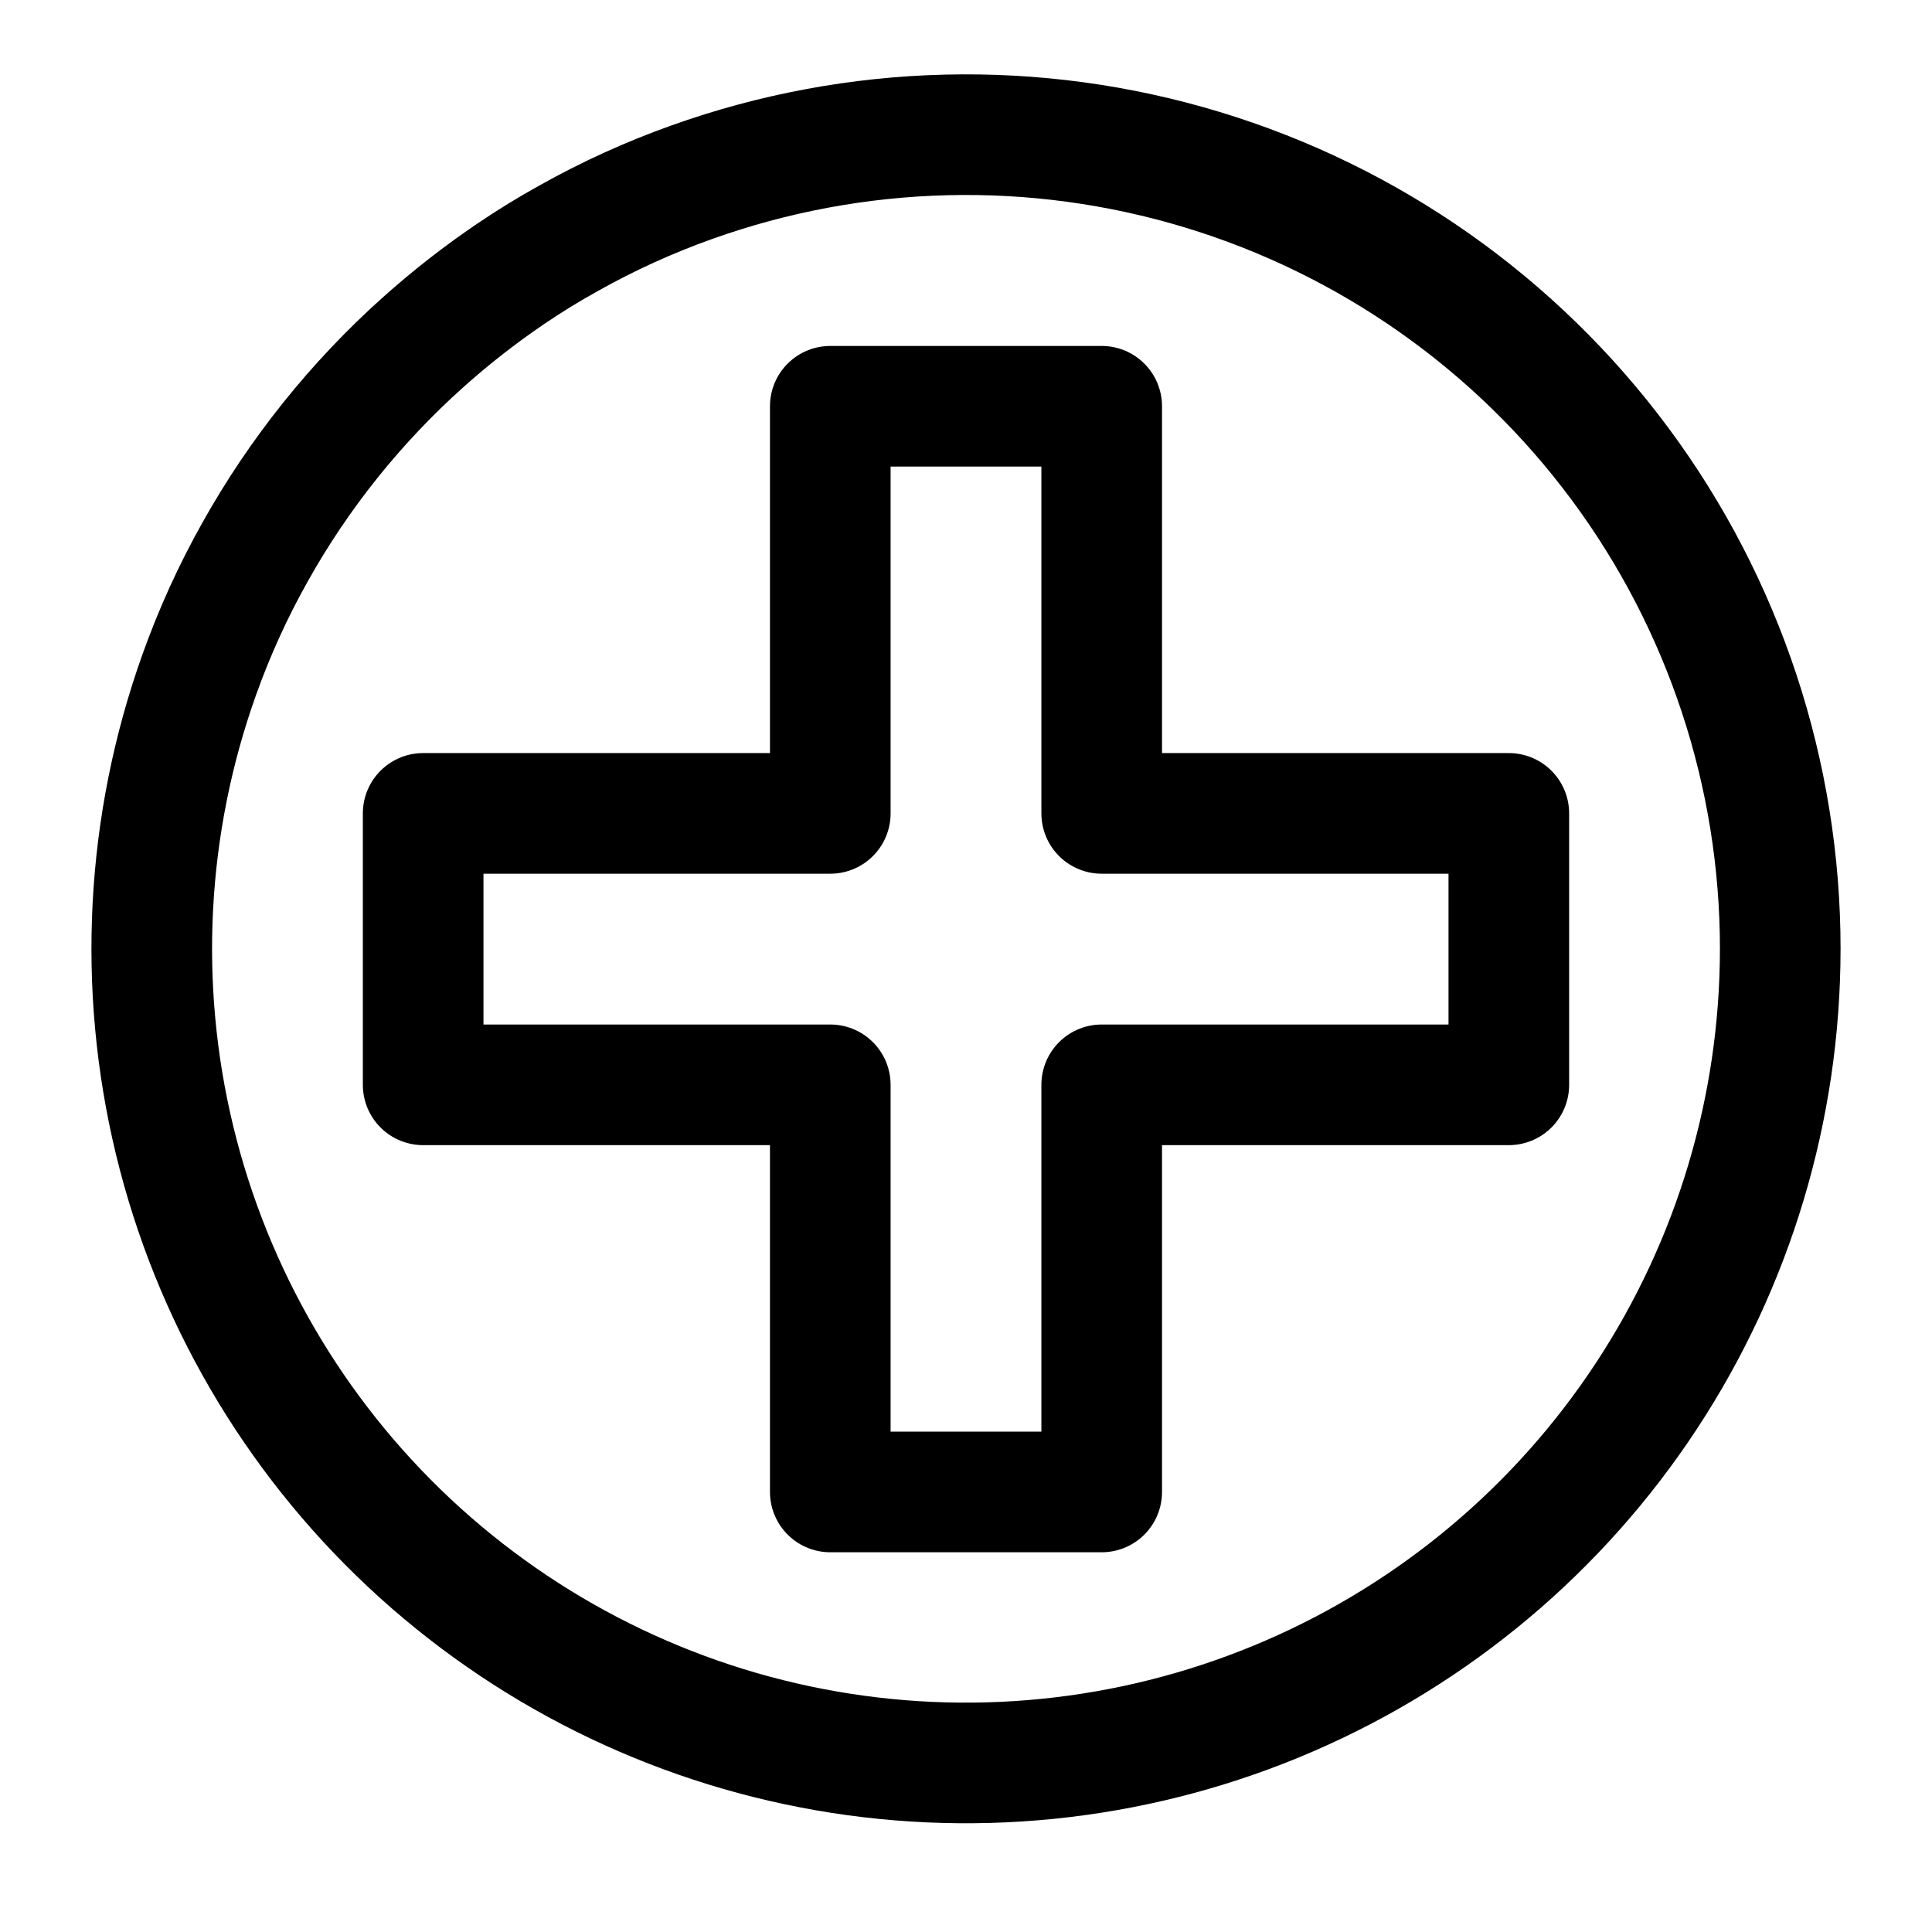
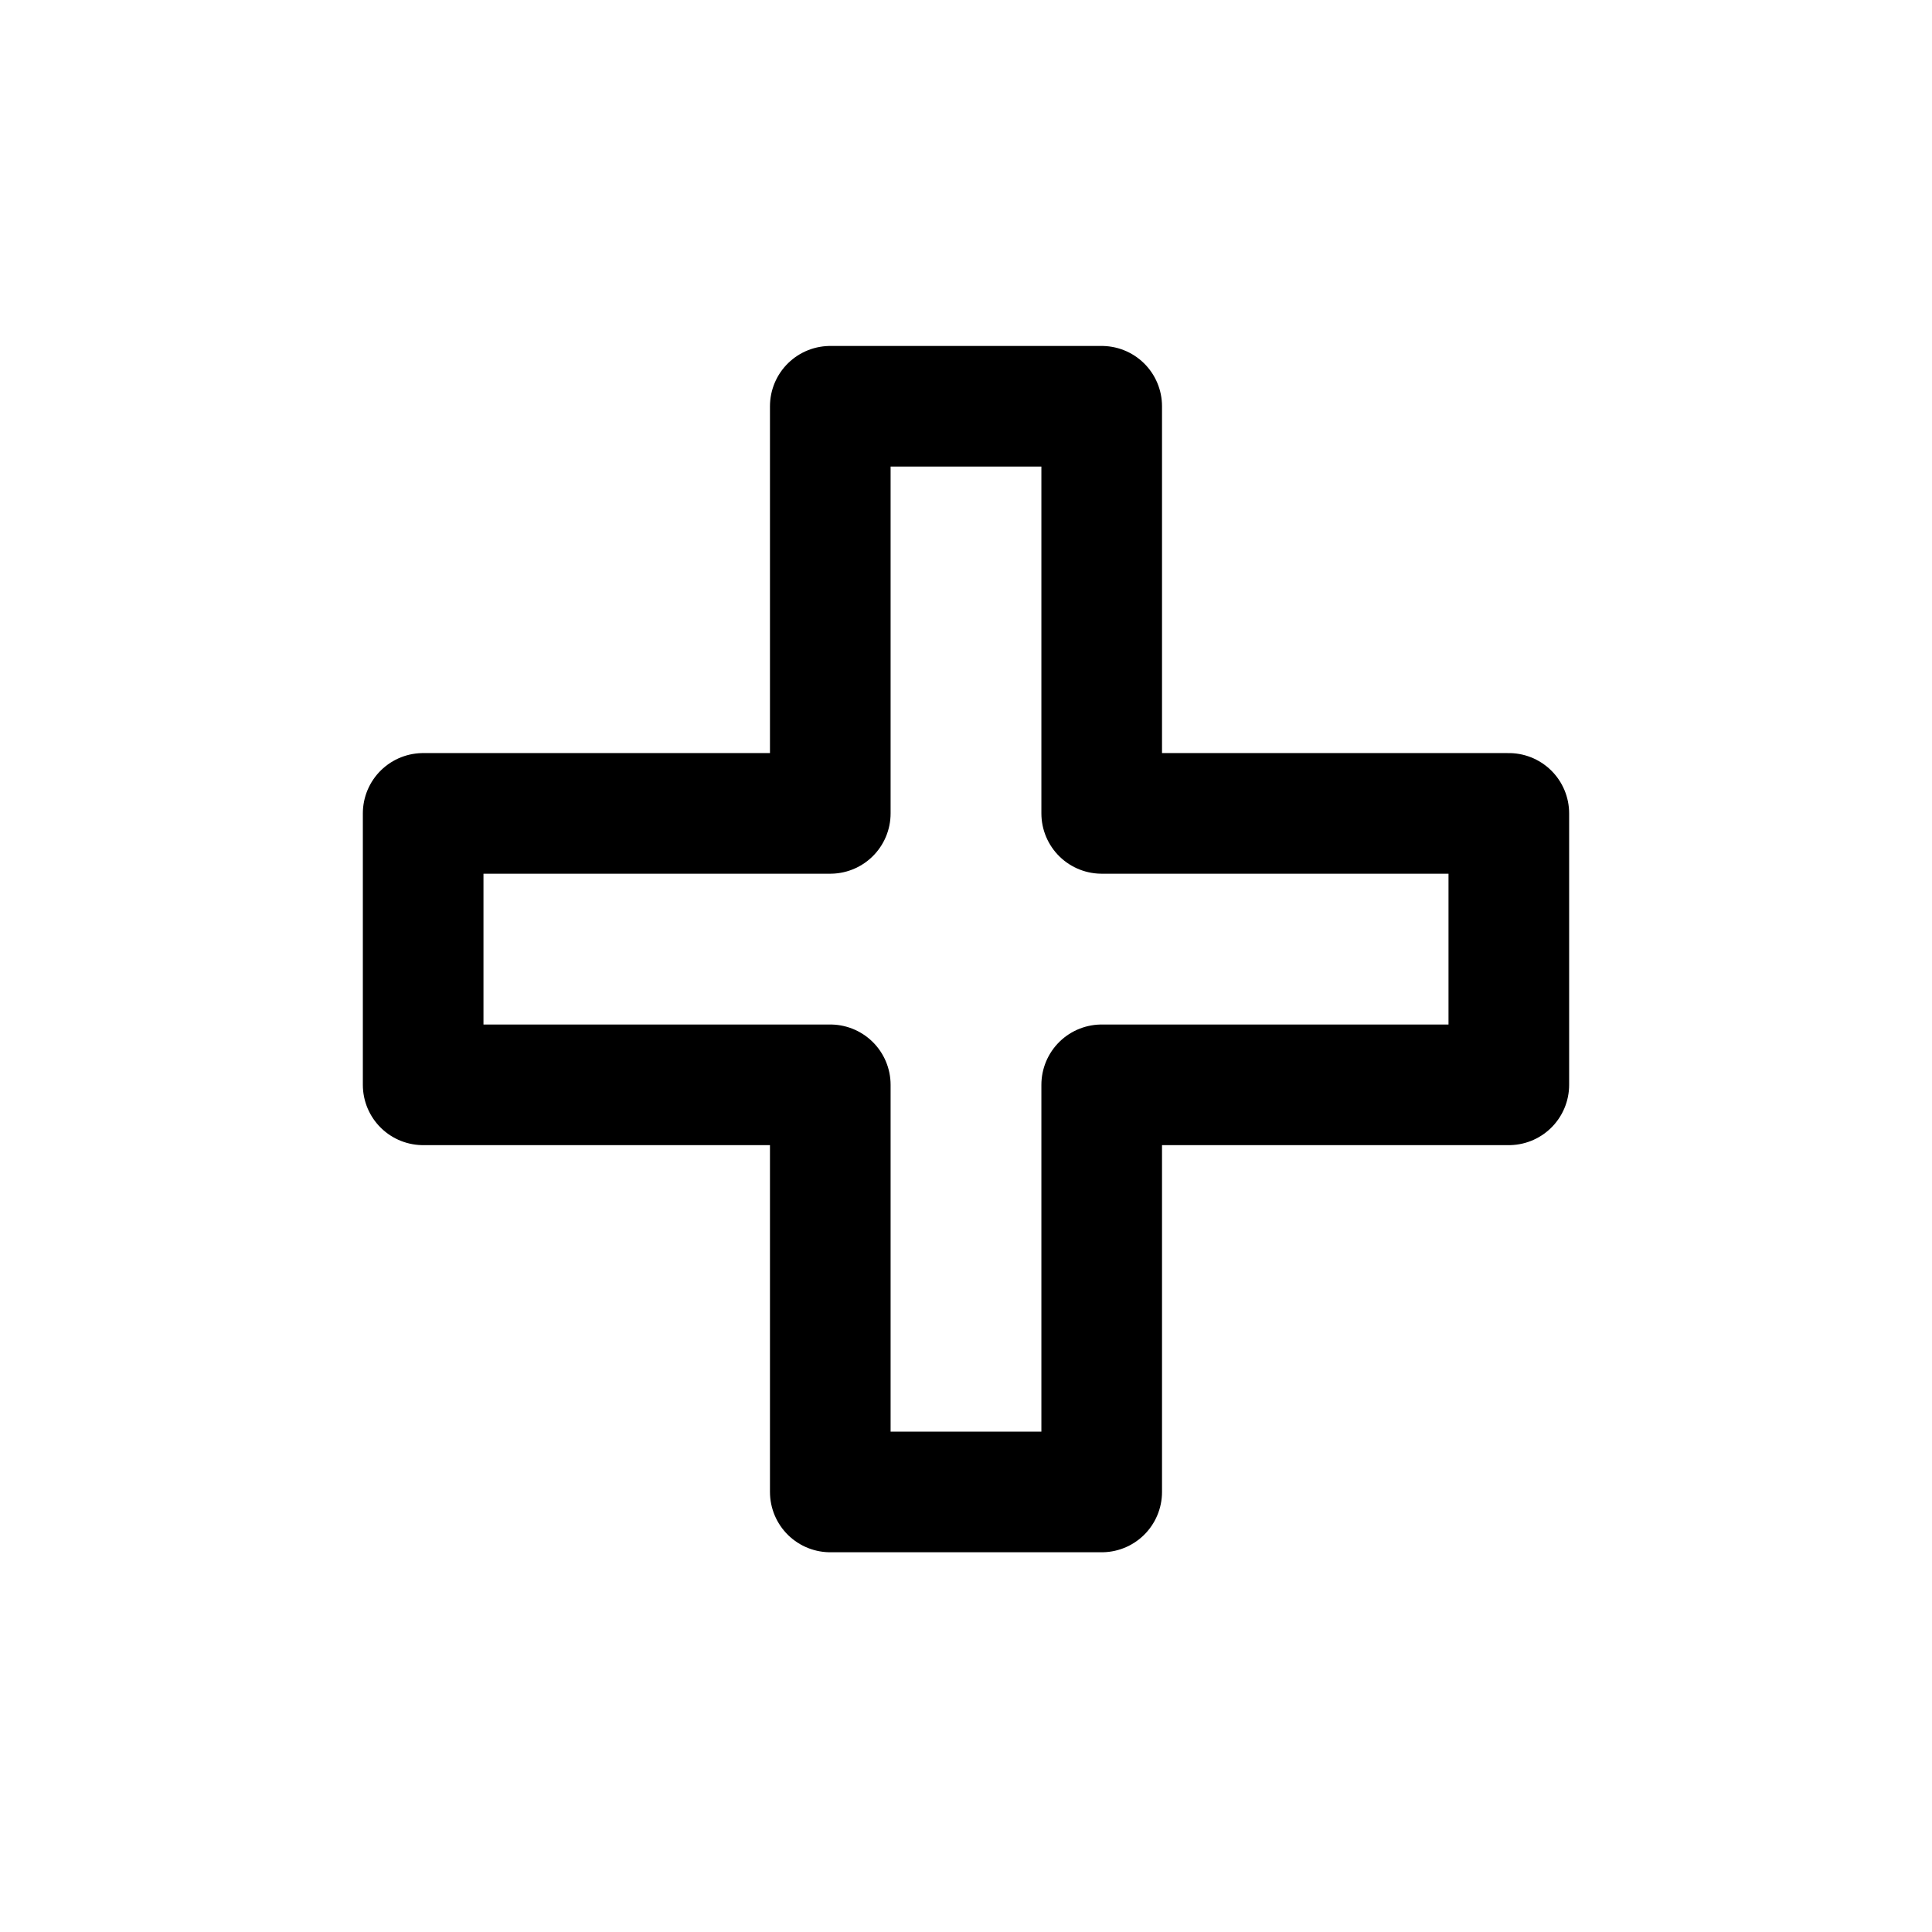
<svg xmlns="http://www.w3.org/2000/svg" width="800px" height="800px" version="1.1" viewBox="144 144 512 512">
  <g fill="none" stroke="#000000" stroke-linecap="round" stroke-linejoin="round" stroke-width="8">
-     <path transform="matrix(3.996 0 0 3.996 148.25 148.09)" d="m117 61.92c-0.006 10.527-3.087 20.823-8.867 29.622-5.78 8.798-14.005 15.715-23.665 19.901-9.659 4.185-20.332 5.456-30.704 3.655-10.372-1.801-19.991-6.594-27.675-13.788-7.684-7.196-13.097-16.481-15.573-26.713-2.476-10.231-1.908-20.964 1.635-30.877 1.001-2.809 2.239-5.529 3.7-8.13 2.921-5.224 6.689-9.928 11.15-13.919 1.839-1.646 3.786-3.166 5.83-4.551 1.24-0.84 2.516-1.624 3.83-2.35 2.6-1.46 5.32-2.698 8.129-3.7 10.91-3.907 22.788-4.202 33.878-0.84 11.09 3.362 20.804 10.203 27.707 19.511 6.904 9.308 10.629 20.59 10.626 32.179z" />
    <path transform="matrix(3.996 0 0 3.996 148.25 148.09)" d="m72 25.92h-18v27h-27v18.001h27v27h18v-27h27v-18.001h-27z" />
  </g>
</svg>